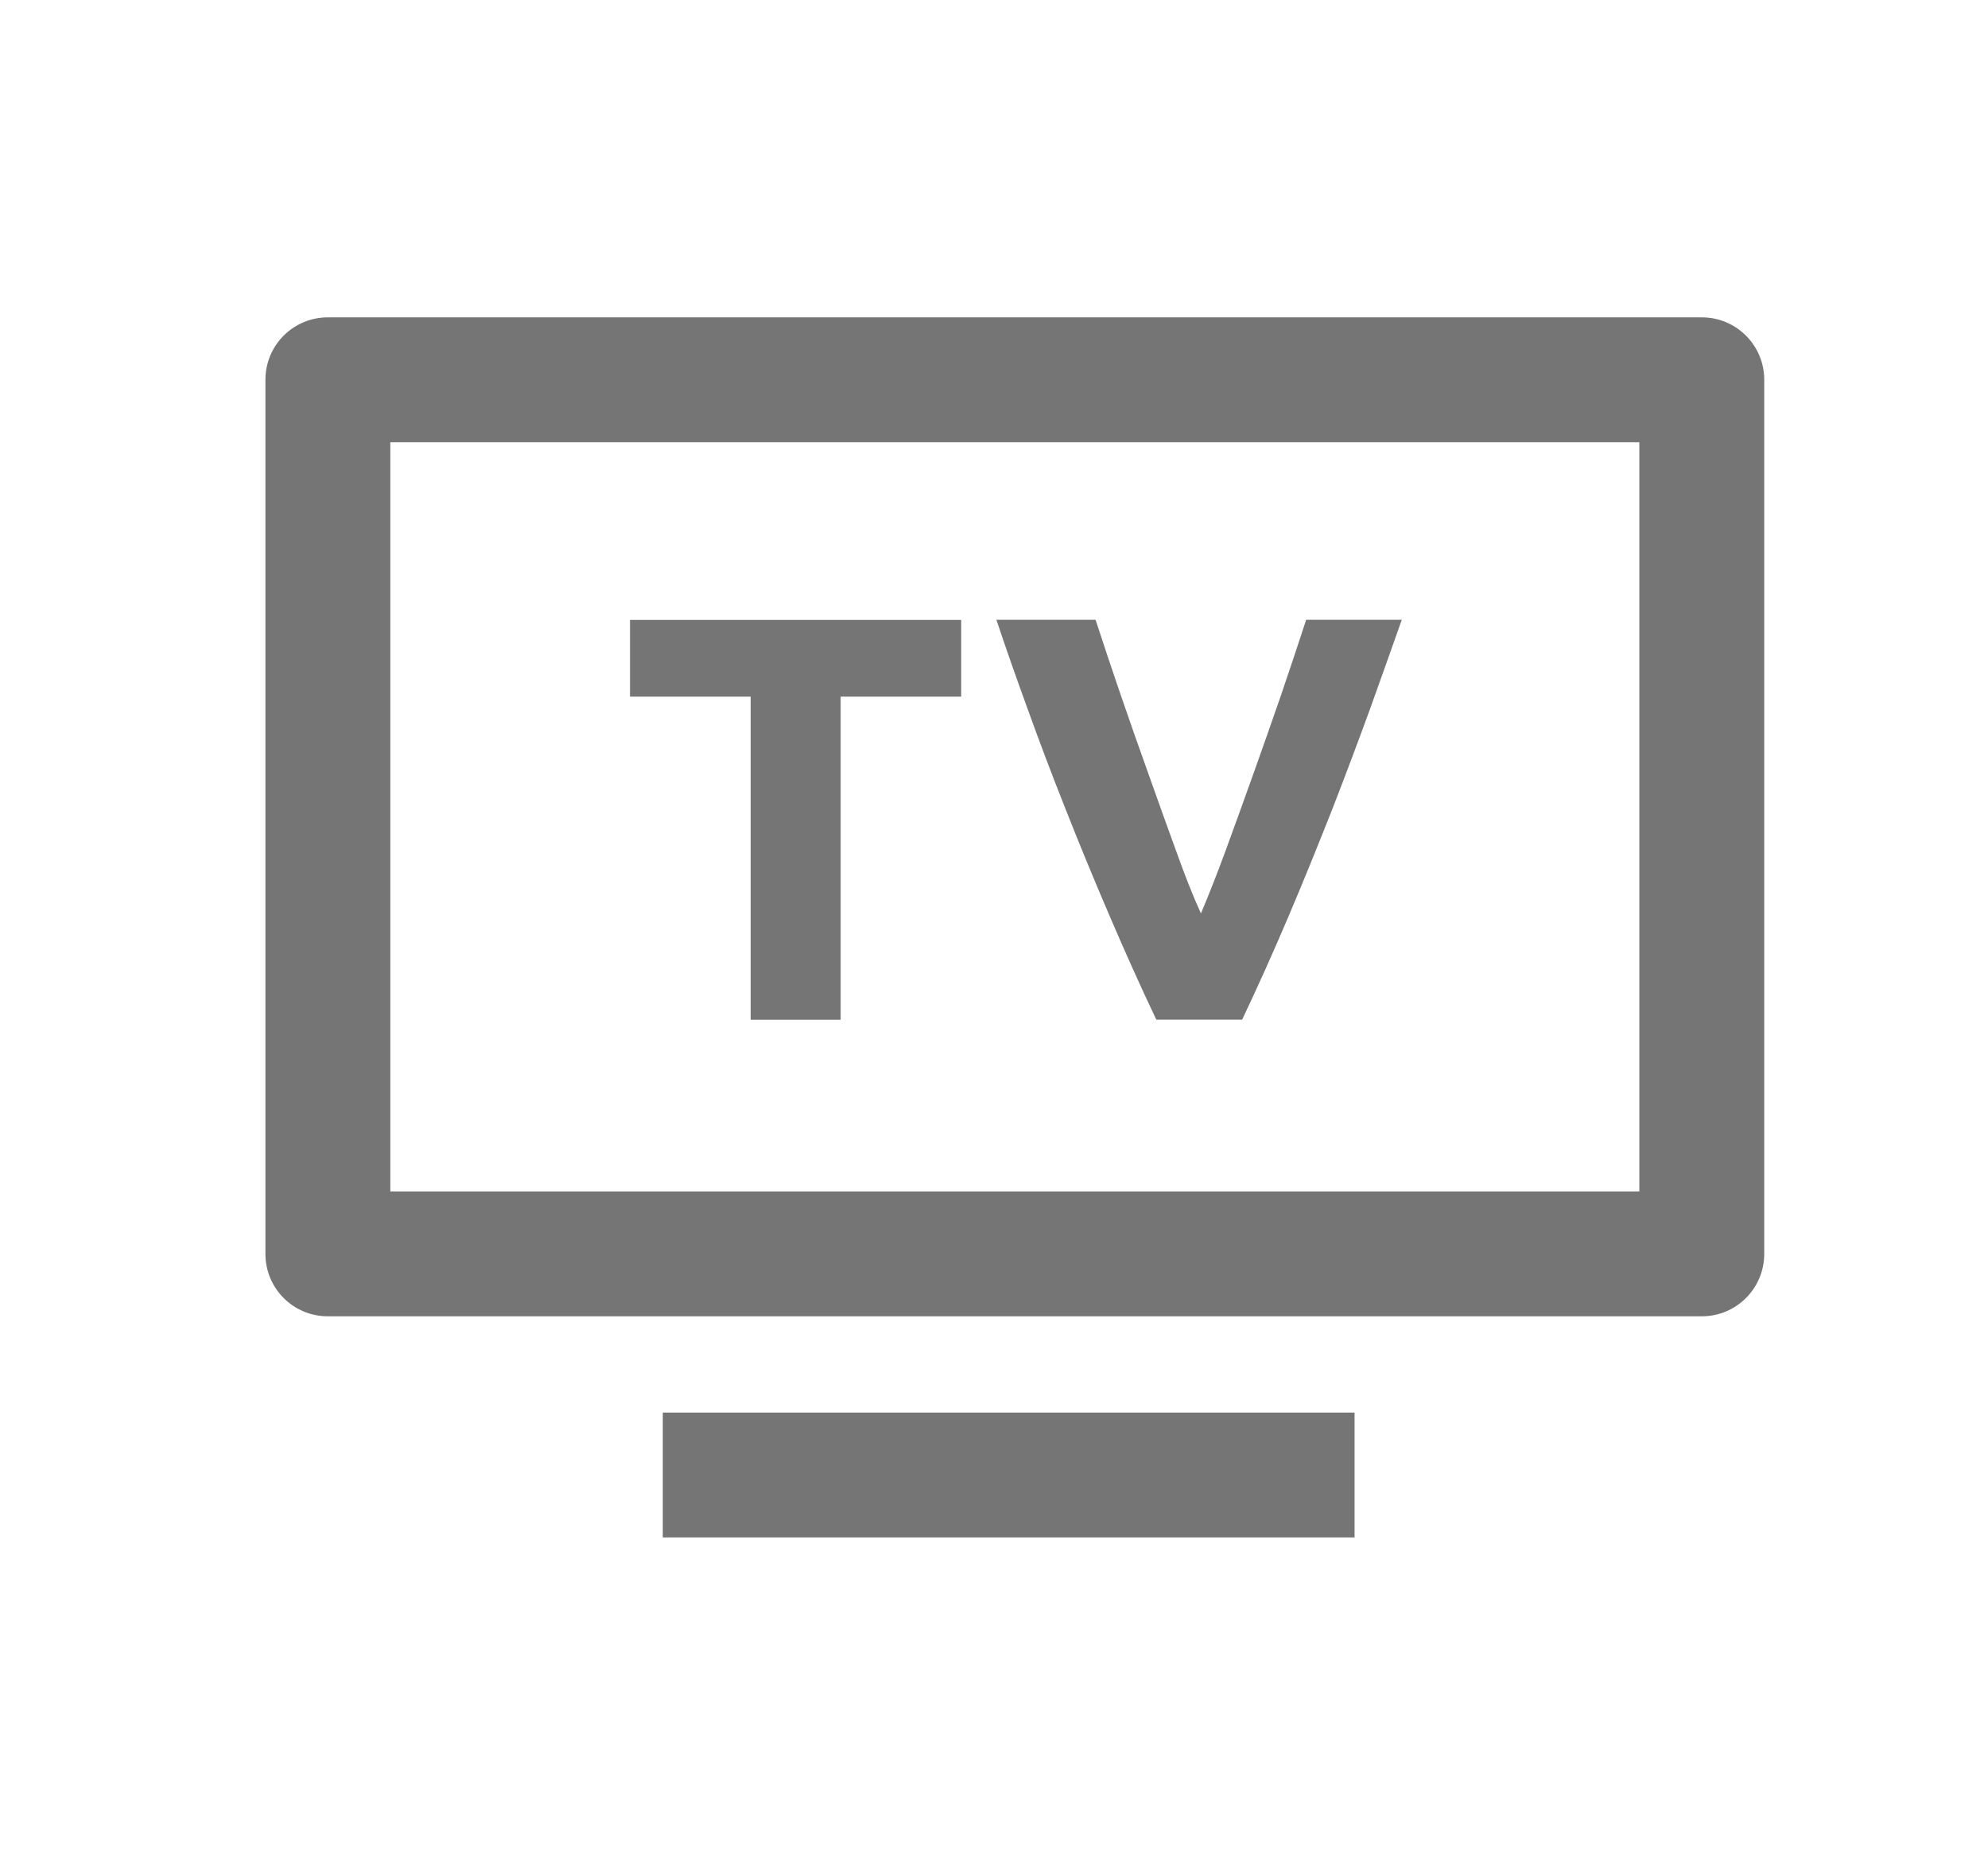
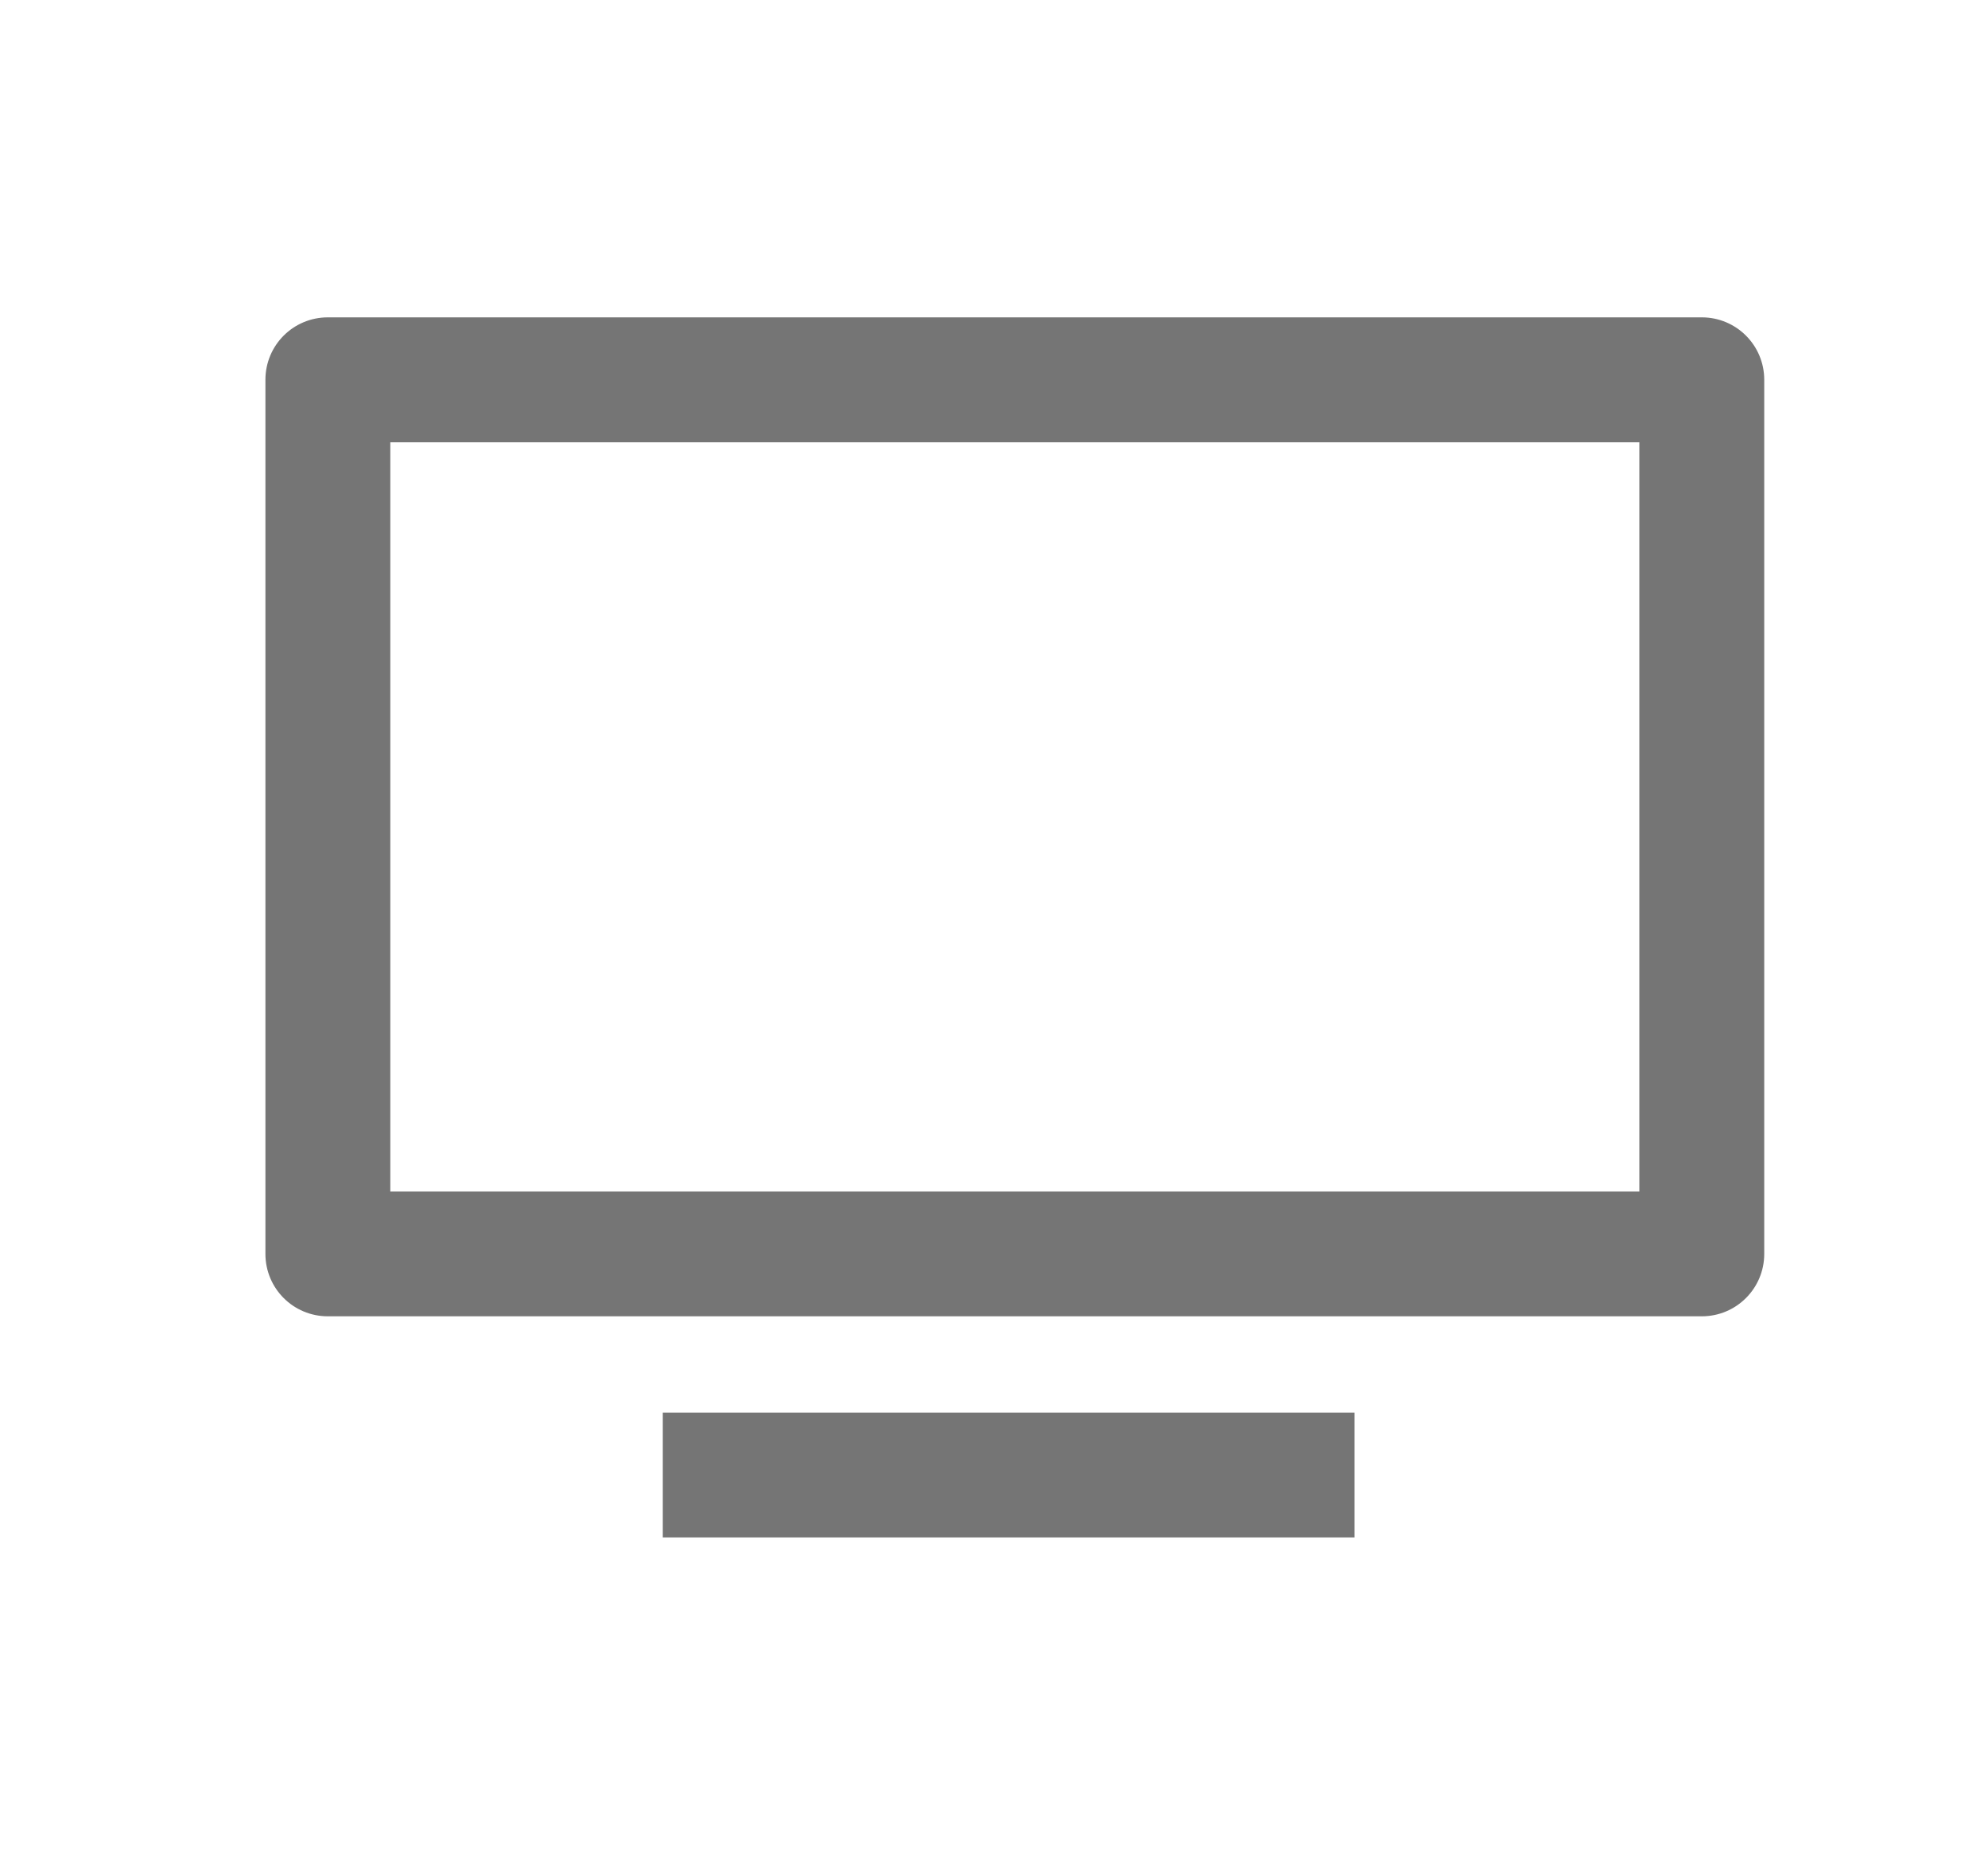
<svg xmlns="http://www.w3.org/2000/svg" version="1.1" id="Warstwa_1" x="0px" y="0px" width="31.833px" height="30px" viewBox="0 0 31.833 30" enable-background="new 0 0 31.833 30" xml:space="preserve">
  <g>
    <path fill="#757575" d="M27.25,21.083h-22c-0.554,0-1-0.447-1-1v-14c0-0.553,0.446-1,1-1h22c0.553,0,1,0.447,1,1v14   C28.25,20.636,27.803,21.083,27.25,21.083L27.25,21.083z M6.25,19.083h20v-12h-20V19.083L6.25,19.083z" />
  </g>
  <rect x="10.613" y="22.625" fill="#757575" width="11.077" height="2" />
  <g>
-     <path fill="#757575" d="M15.391,9.929v1.229h-1.93v5.175H12.02v-5.175h-1.932V9.929H15.391L15.391,9.929z" />
-     <path fill="#757575" d="M18.516,16.332c-0.256-0.538-0.506-1.096-0.754-1.675c-0.248-0.578-0.484-1.15-0.707-1.717   c-0.225-0.565-0.428-1.107-0.615-1.626c-0.188-0.519-0.35-0.979-0.485-1.387h1.588c0.121,0.371,0.254,0.771,0.4,1.197   s0.297,0.854,0.449,1.278c0.15,0.425,0.297,0.831,0.438,1.22c0.139,0.39,0.271,0.725,0.4,1.008   c0.119-0.281,0.252-0.616,0.395-1.005s0.289-0.796,0.441-1.22c0.152-0.425,0.301-0.852,0.449-1.278   c0.145-0.428,0.279-0.827,0.4-1.2h1.531c-0.143,0.408-0.309,0.871-0.494,1.389c-0.188,0.517-0.391,1.059-0.611,1.625   c-0.223,0.565-0.455,1.14-0.701,1.719s-0.496,1.137-0.75,1.672H18.516z" />
-   </g>
+     </g>
</svg>